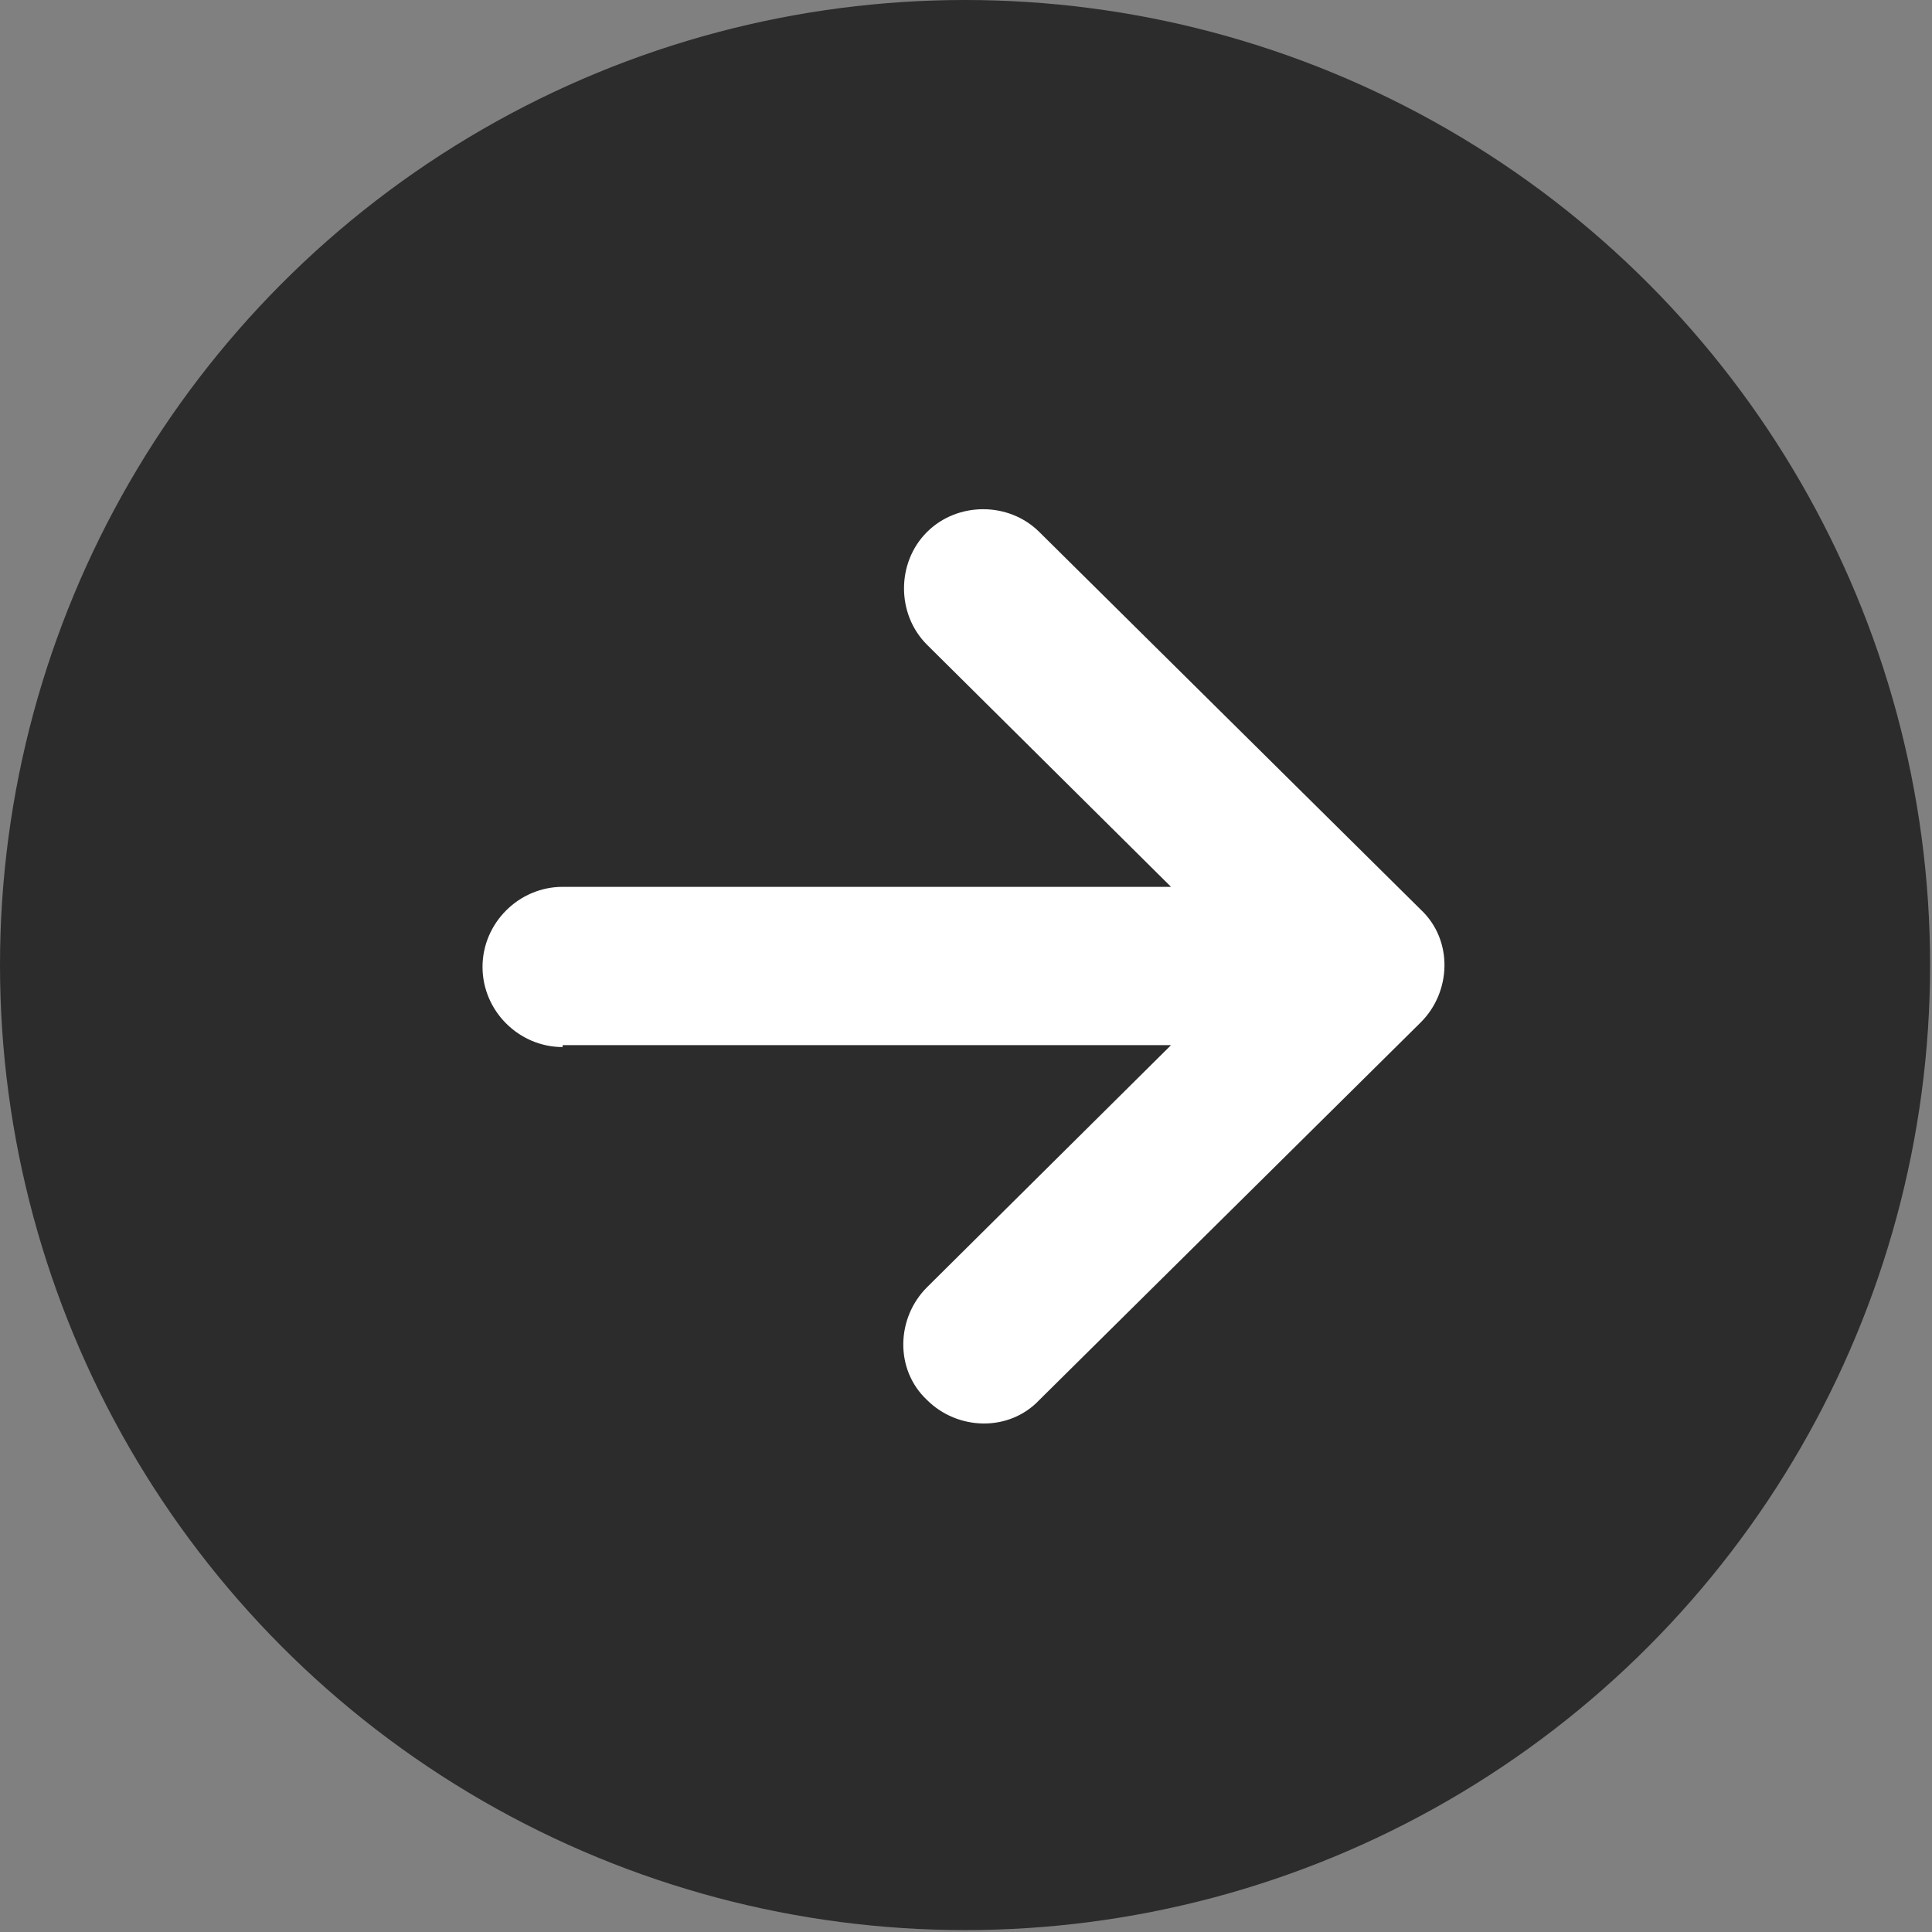
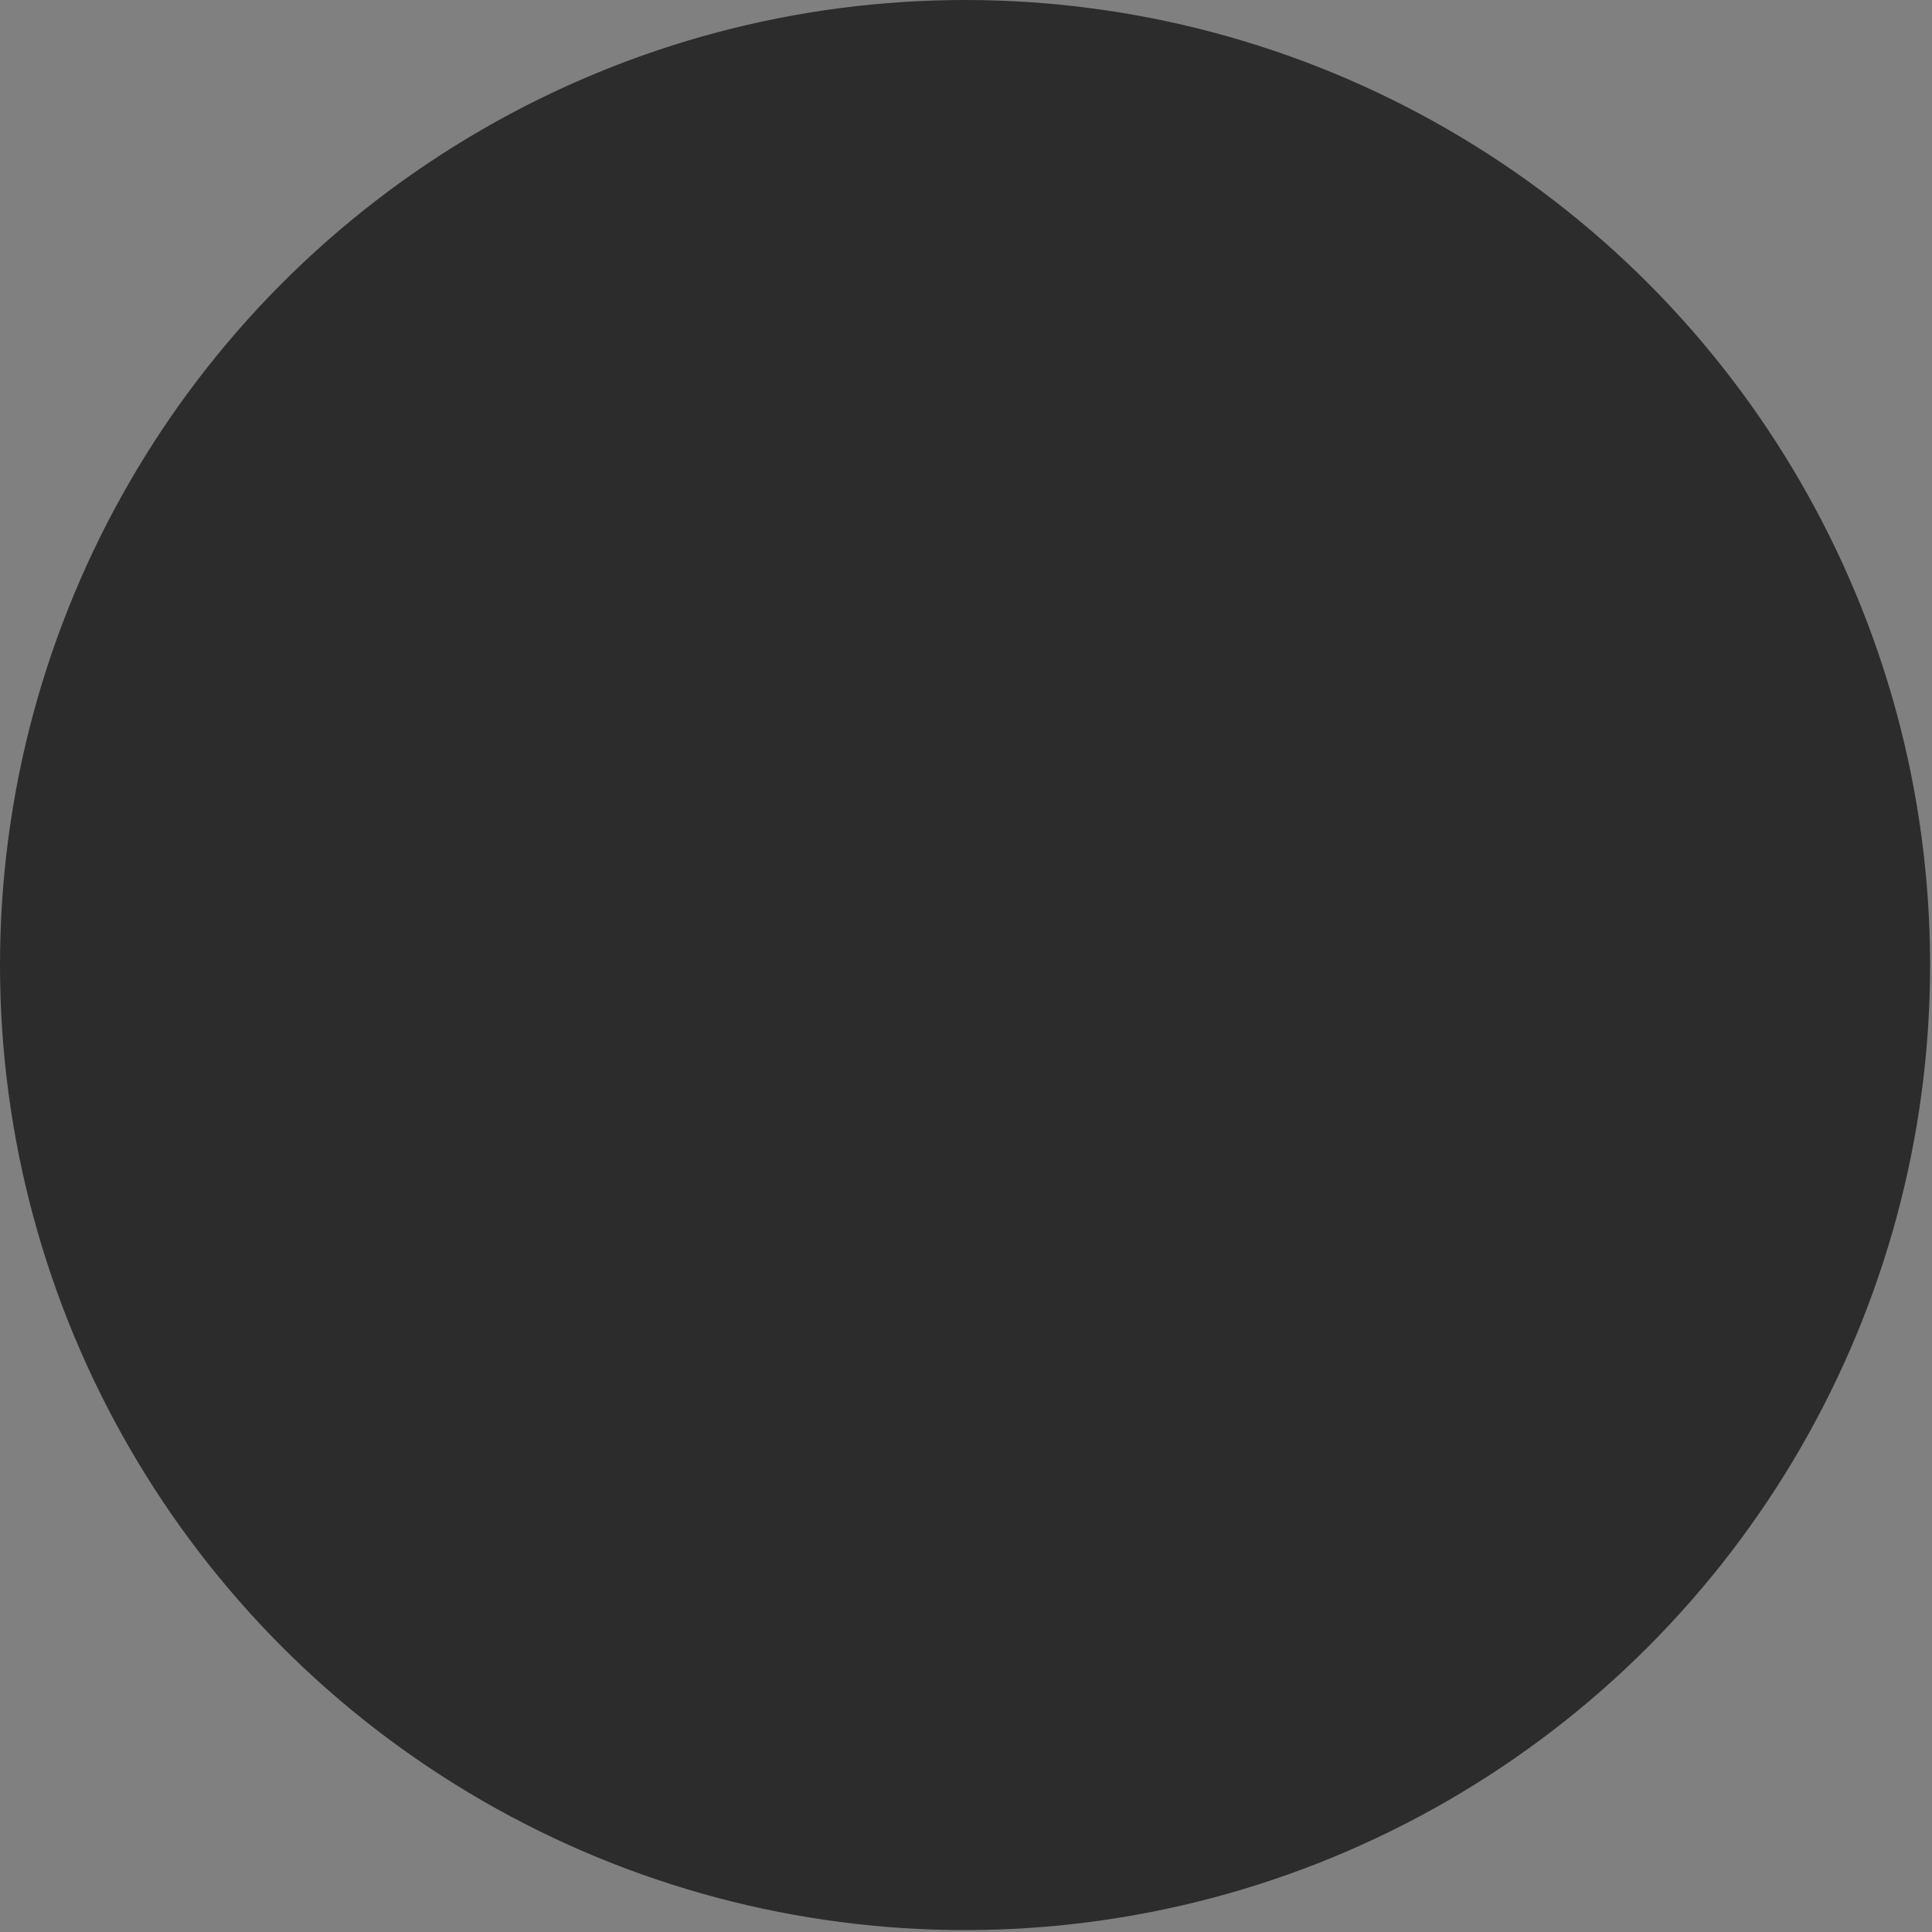
<svg xmlns="http://www.w3.org/2000/svg" id="_グループ_1952" version="1.1" viewBox="0 0 101.3 101.3">
  <rect x="0" y="0" width="101.3" height="101.3" fill="#808080" stroke="none" />
  <defs>
    <style>
      .st0 {
        fill: #2c2c2c;
      }

      .st1 {
        fill: #fff;
      }
    </style>
  </defs>
  <circle id="_楕円形_2532" class="st0" cx="50.6" cy="50.6" r="50.6" />
  <g id="_矢印アイコン_左2">
-     <path id="_パス_5356" class="st1" d="M29.5,54.8h31.9l-12.8,12.7c-1.6,1.6-1.7,4.3,0,5.9,1.6,1.6,4.3,1.7,5.9,0l20-19.8c1.6-1.6,1.7-4.3,0-5.9h0l-20-19.8c-1.6-1.6-4.3-1.6-5.9,0-1.6,1.6-1.6,4.3,0,5.9l12.8,12.7h-31.9c-2.3,0-4.2,1.9-4.2,4.2s1.9,4.2,4.2,4.2c0,0,0,0,0-.1Z" />
-   </g>
+     </g>
</svg>